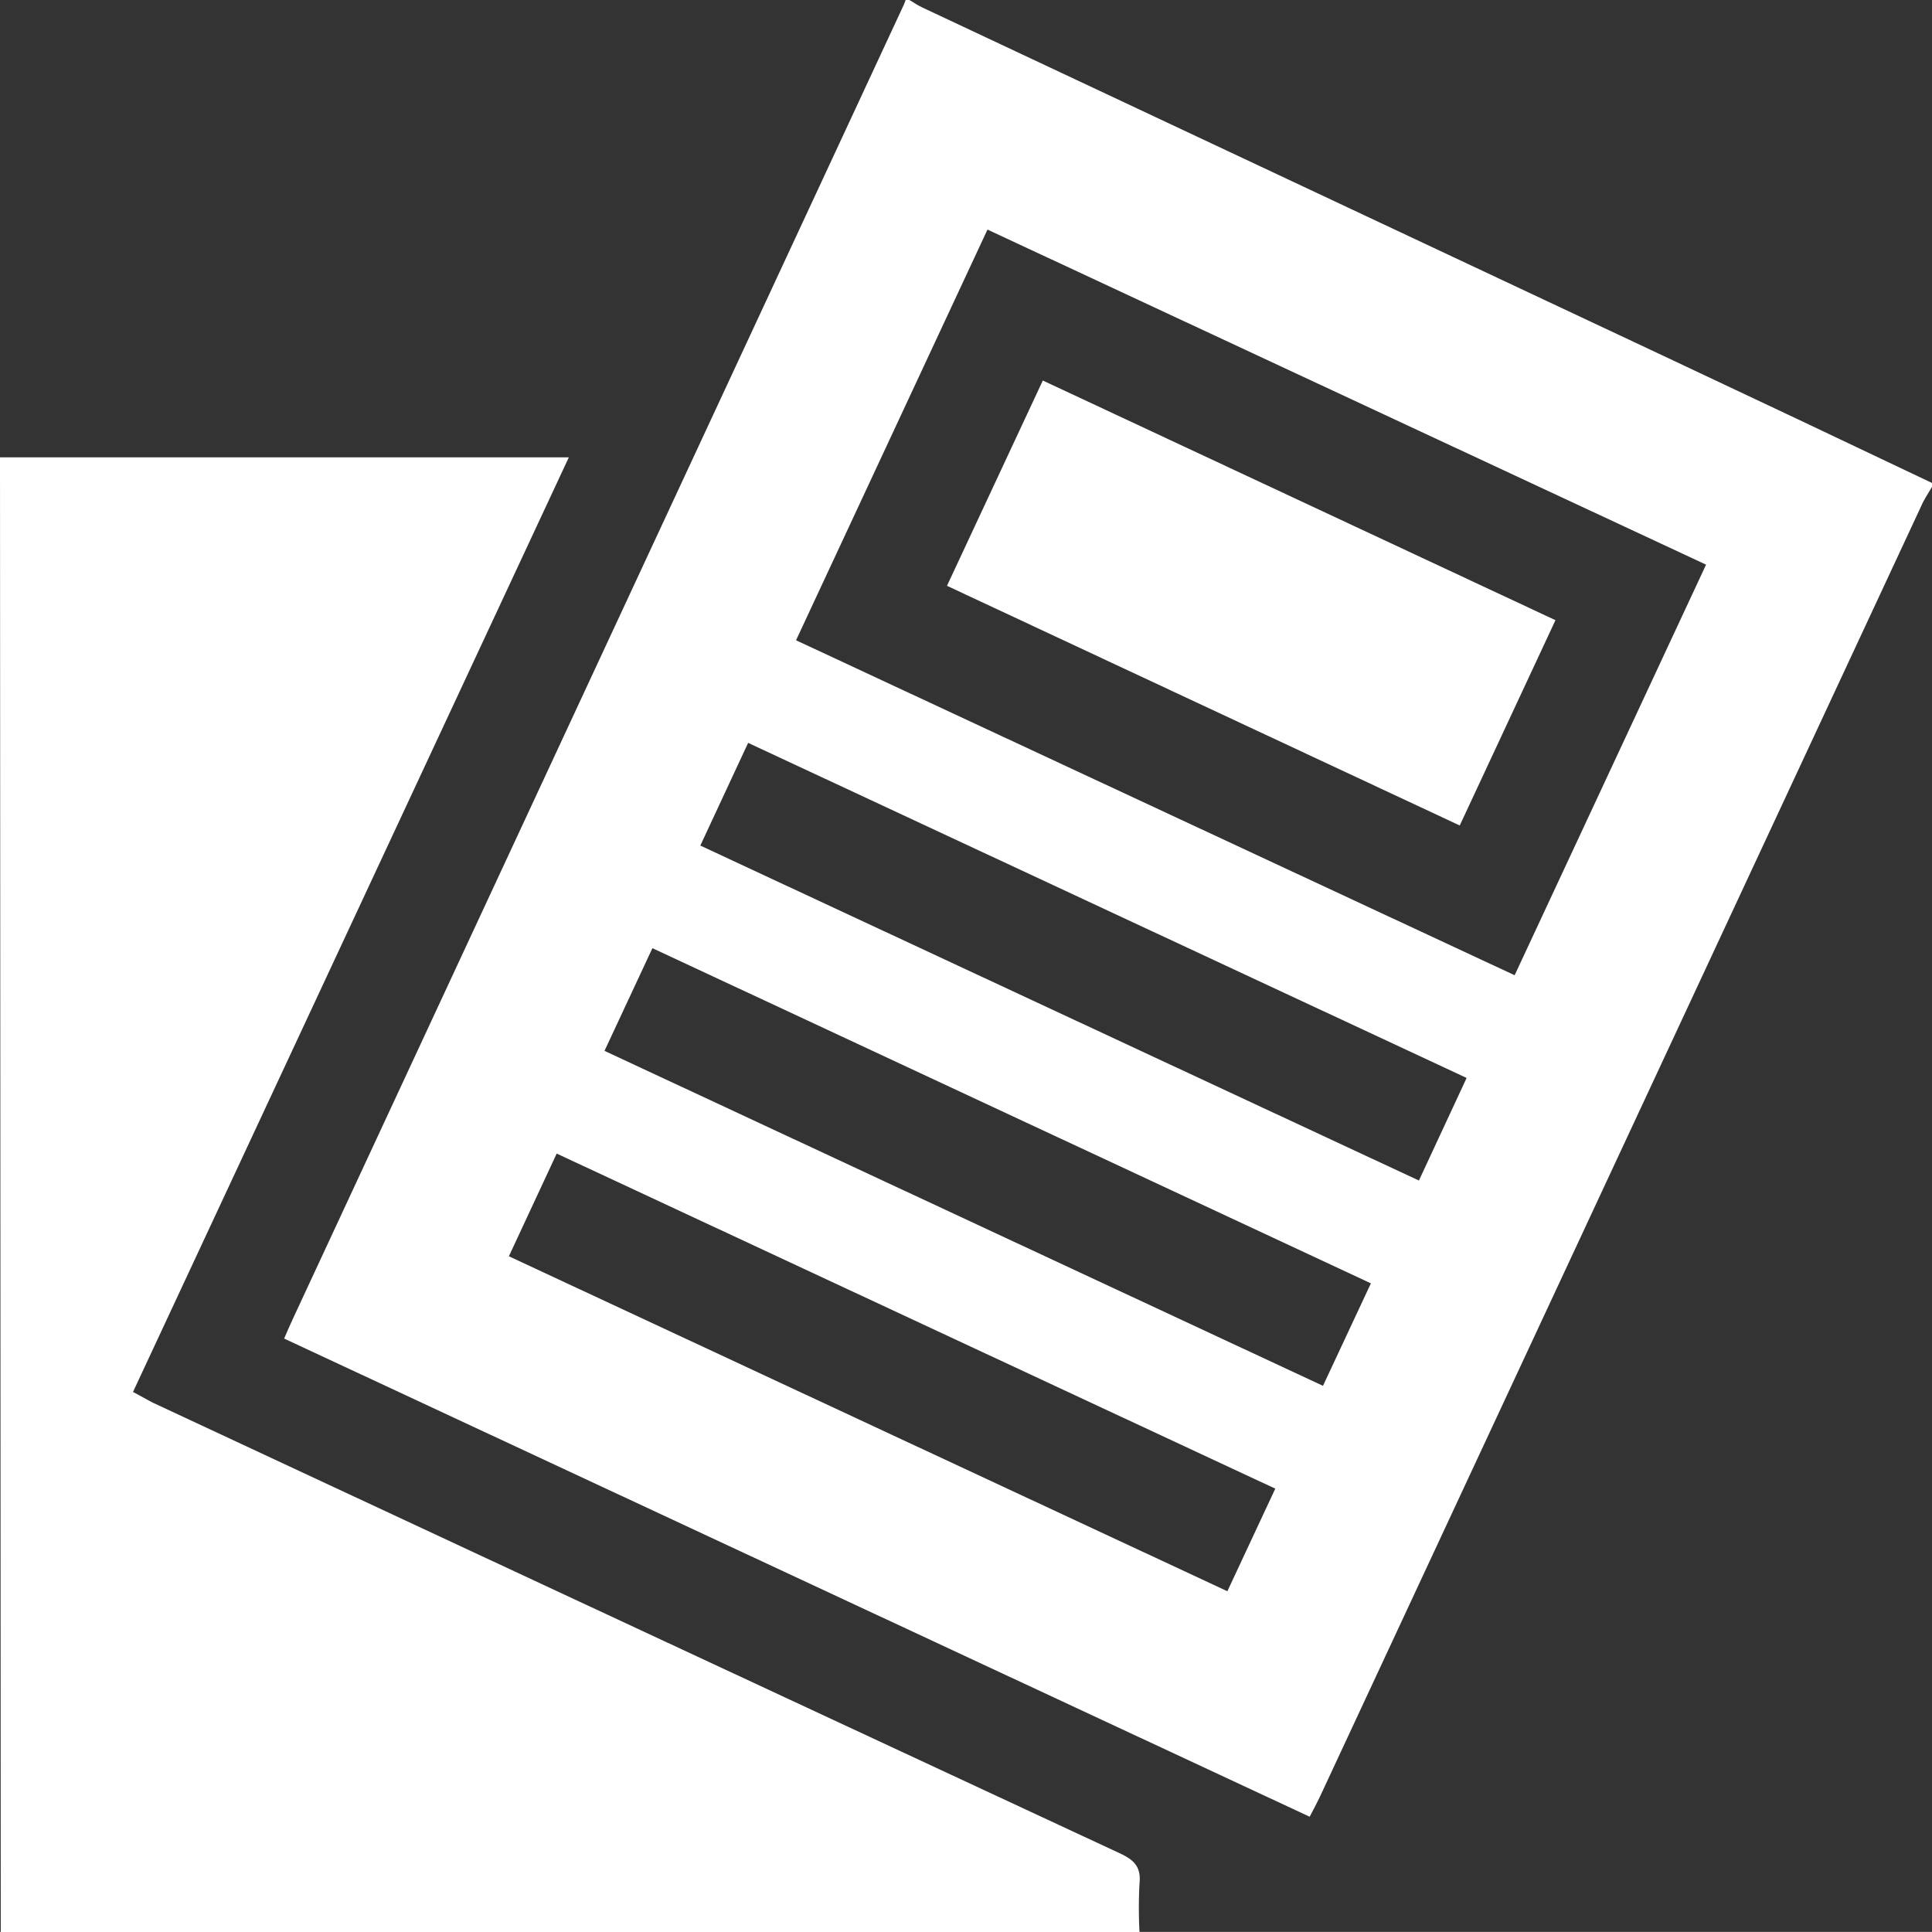
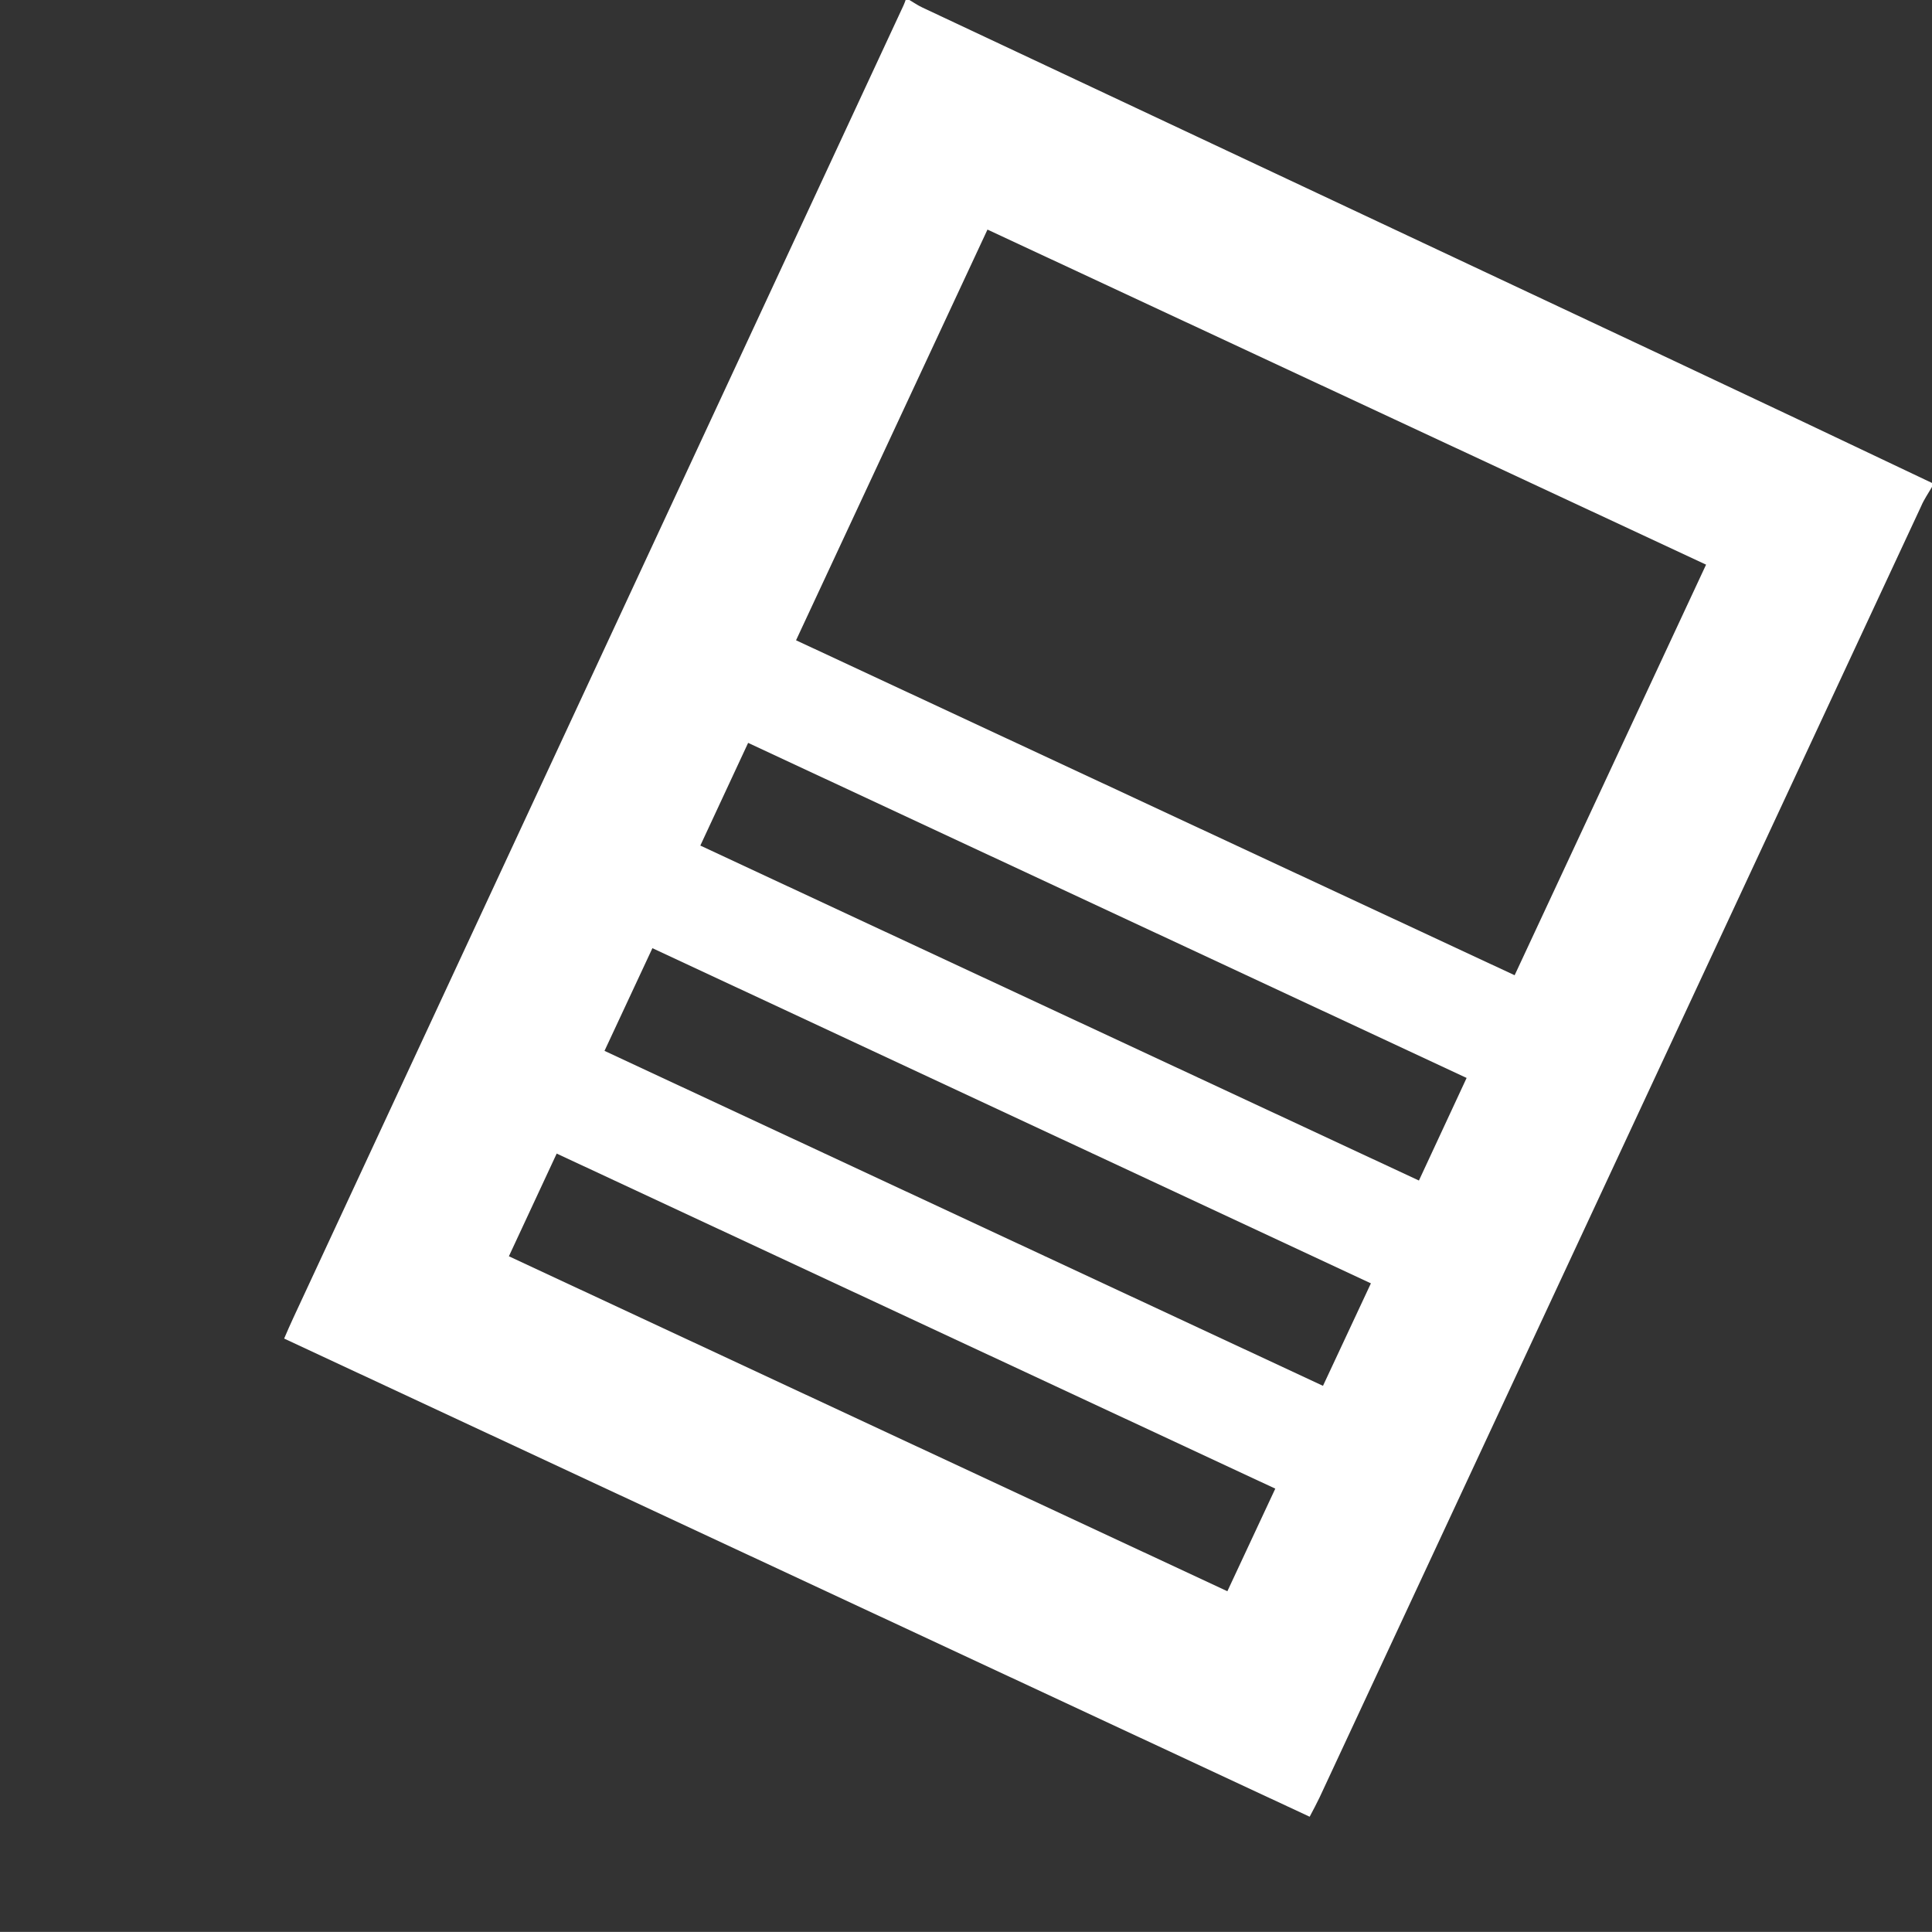
<svg xmlns="http://www.w3.org/2000/svg" width="17.984" height="17.983" viewBox="0 0 17.984 17.983">
  <rect x="0" y="0" width="17.984" height="17.983" fill="#333333" stroke="none" />
  <g id="Group_4572" data-name="Group 4572" transform="translate(0 0)">
    <path id="Path_2734" data-name="Path 2734" d="M-99.45-167.466c-.034.059-.074.116-.1.178q-2.8,6.009-5.6,12.02c-.027.057-.057.112-.092.179l-9.546-4.451c.031-.071.057-.133.086-.194l5.68-12.217c.007-.016.013-.032.019-.049h.035c.04.023.078.05.119.069l6.886,3.237q1.261.593,2.519,1.192Zm-3.884,4.544,1.782-3.822-6.689-3.119-1.782,3.823Zm-.447.956-6.688-3.119-.445.956,6.689,3.118Zm-1.781,3.823-6.689-3.119-.445.956,6.688,3.118Zm-6.244-4.075,6.688,3.118.446-.954-6.688-3.12Z" transform="translate(117.433 172)" fill="#fff" />
-     <path id="Path_2735" data-name="Path 2735" d="M-171.005-81.333h5.295l-4.057,8.7c.065.034.124.068.185.1q4.5,2.1,9,4.194c.136.063.2.128.184.283a4.305,4.305,0,0,0,0,.45h-10.6Z" transform="translate(171.005 85.59)" fill="#fff" />
-     <path id="Path_2736" data-name="Path 2736" d="M16.736-94.651l.892-1.911L22.4-94.331l-.891,1.911Z" transform="translate(-7.921 100.104)" fill="#fff" />
  </g>
</svg>